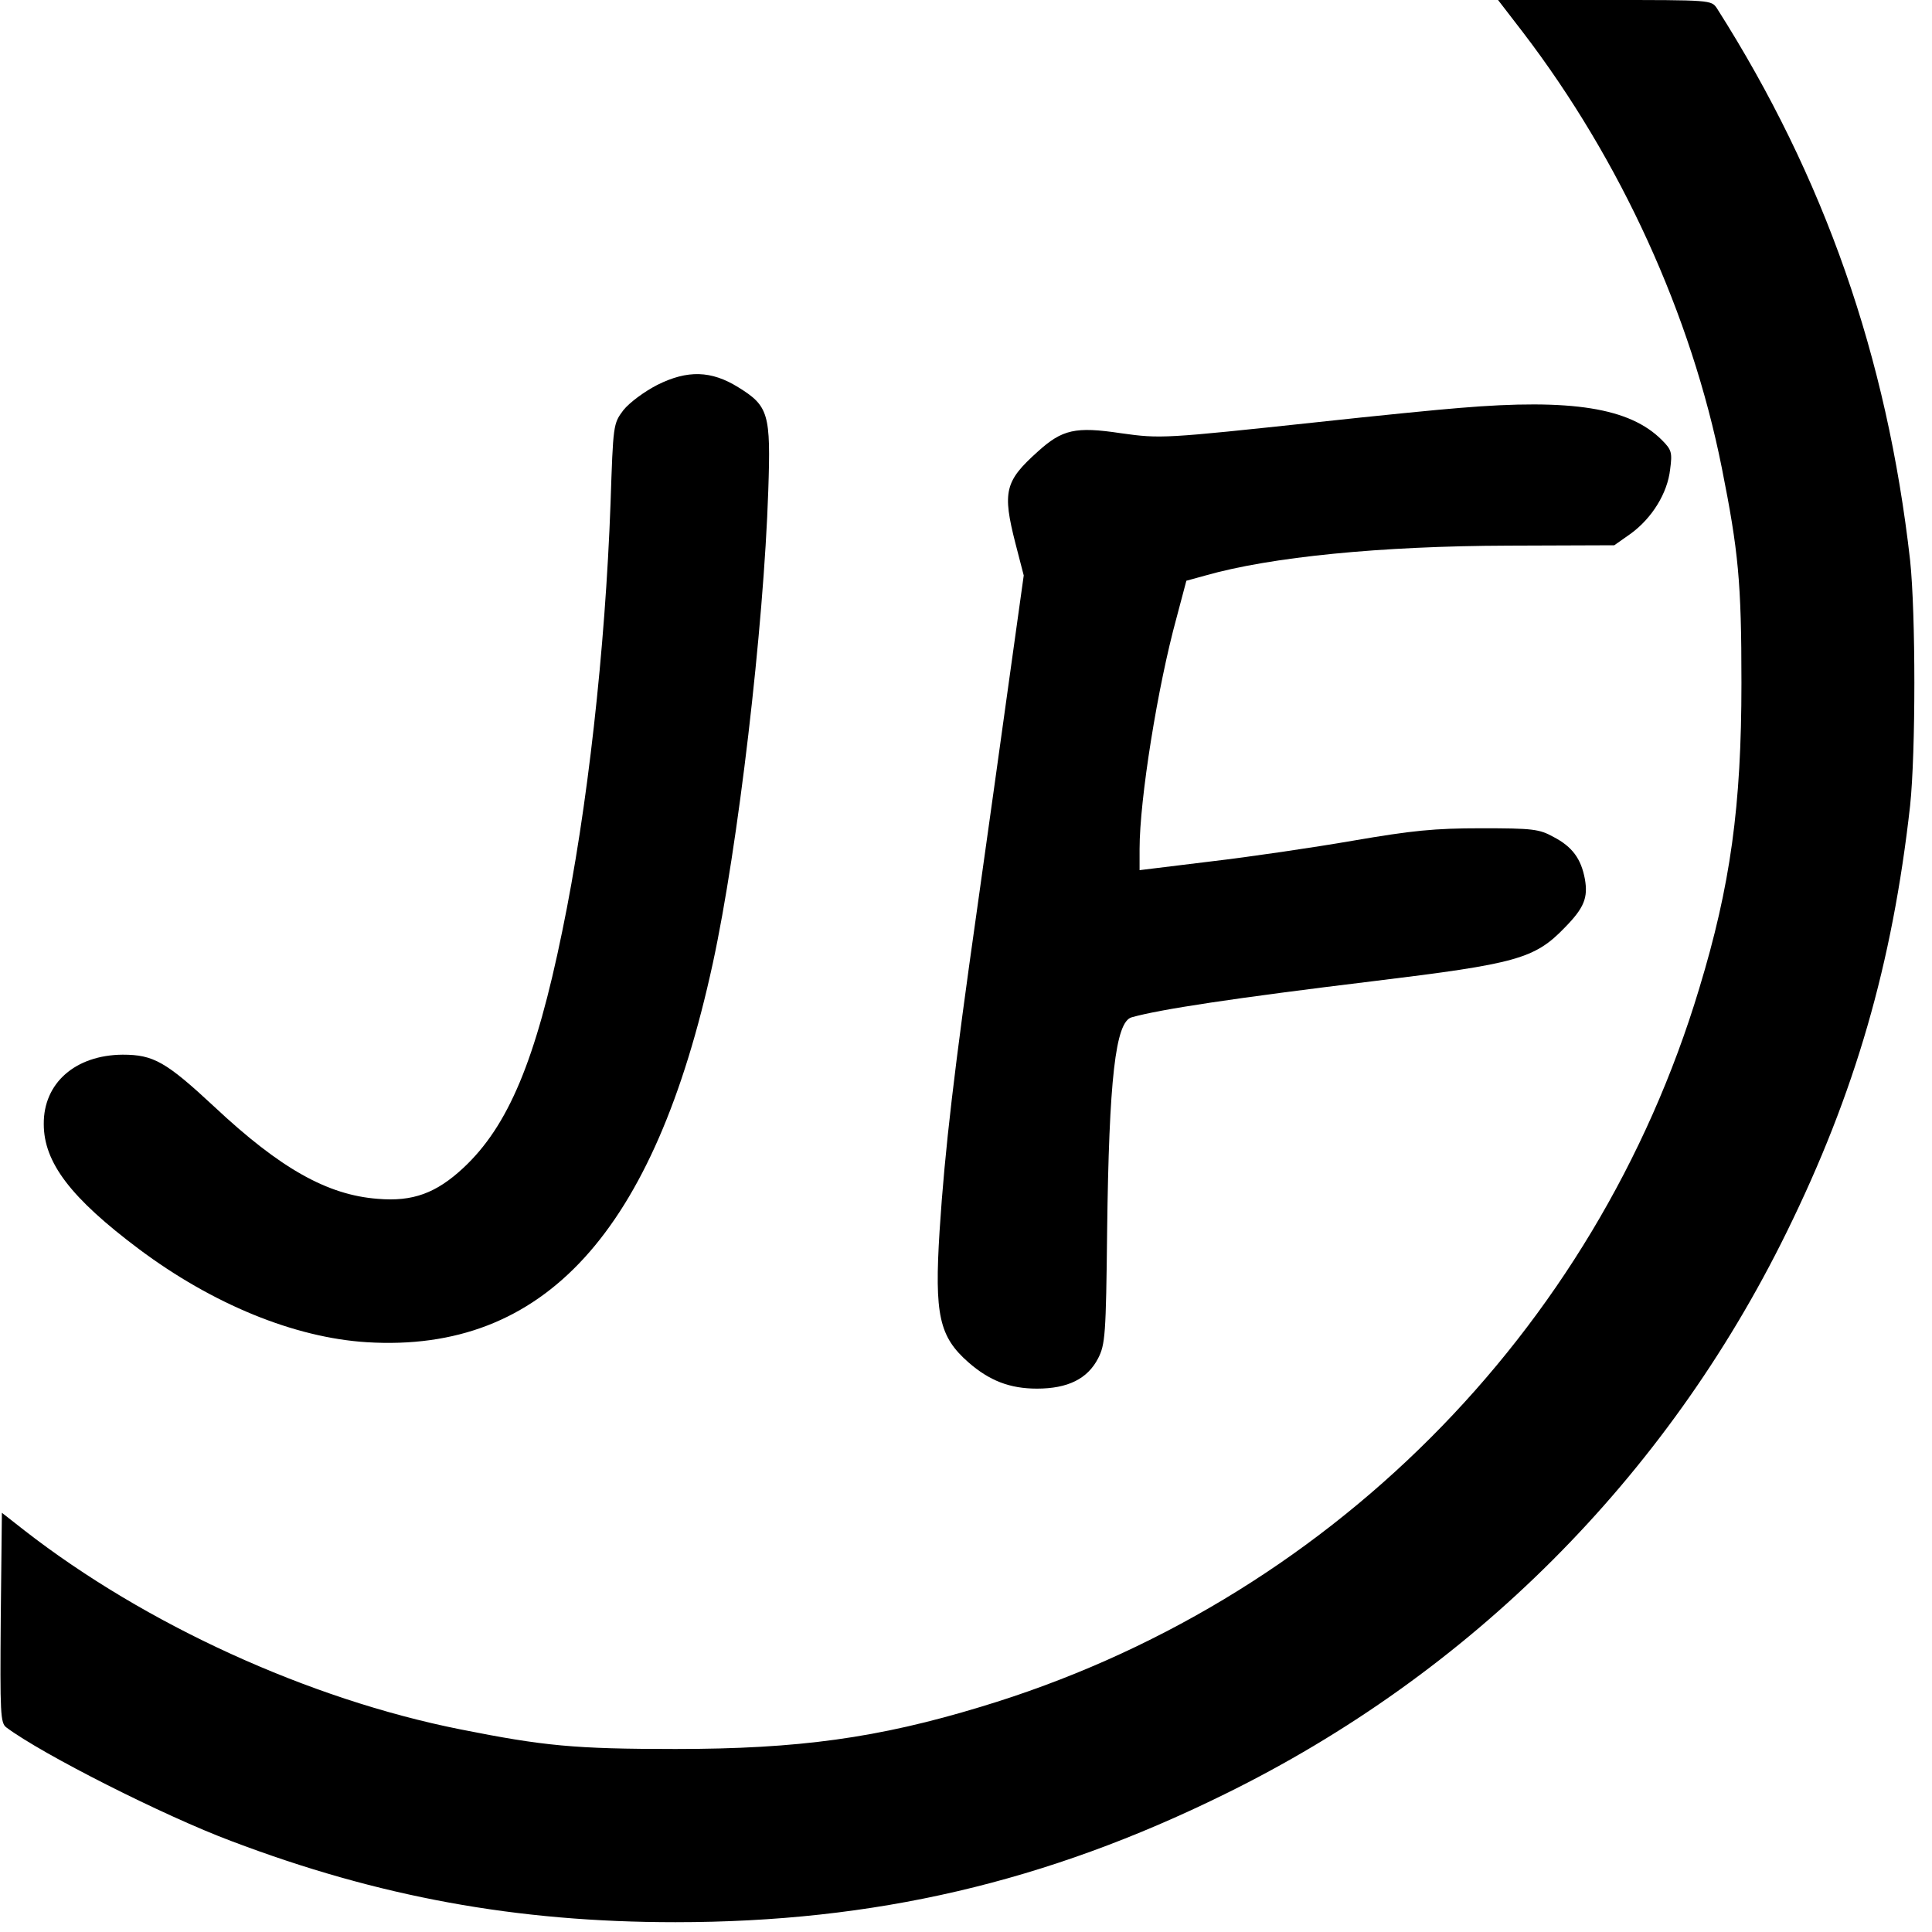
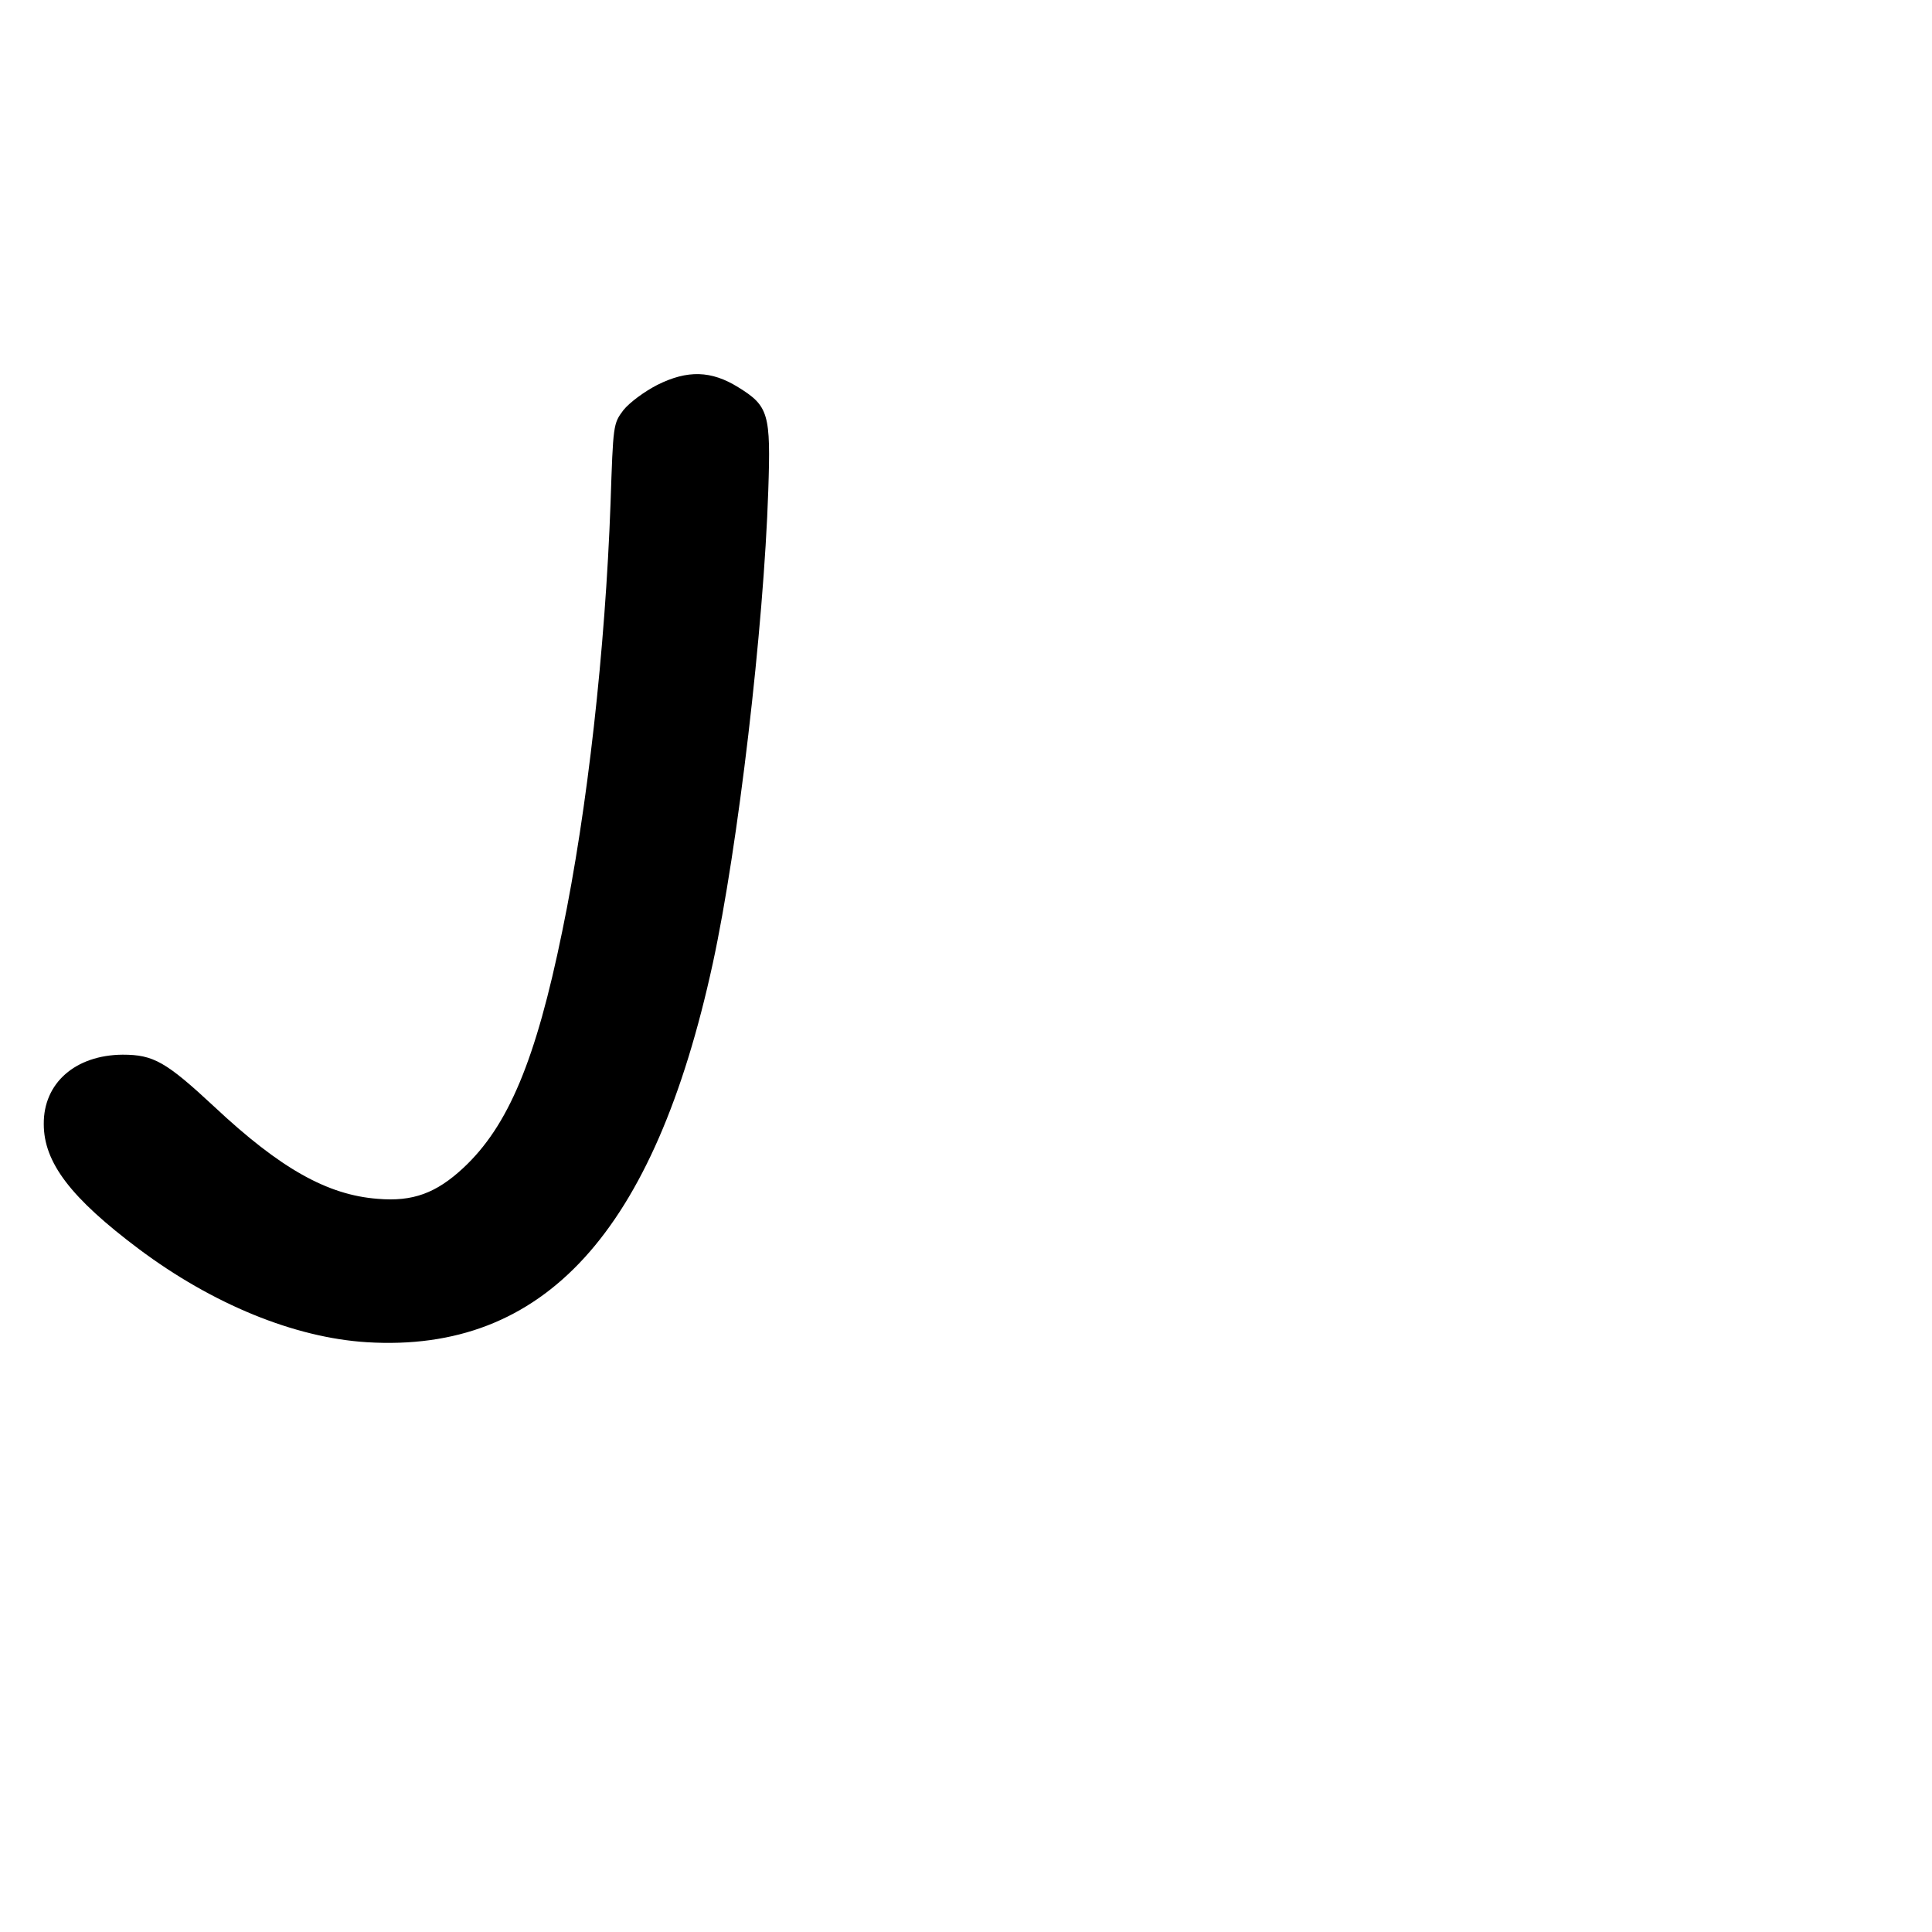
<svg xmlns="http://www.w3.org/2000/svg" version="1.0" width="512pt" height="512pt" viewBox="0 0 512 512" preserveAspectRatio="xMidYMid meet">
  <g transform="translate(0,512) scale(0.1,-0.1)" fill="#000000" stroke="none">
-     <path d="M4037 5033 c258 -338 445 -747 526 -1153 44 -221 52 -302 52 -570 0 -326 -29 -537 -112 -810 -275 -913 -990 -1628 -1903 -1903 -273 -83 -484 -112 -810 -112 -268 0 -349 8 -570 52 -402 80 -835 278 -1155 527 l-60 47 -3 -278 c-2 -256 -1 -279 15 -291 95 -71 417 -234 596 -301 390 -148 756 -215 1177 -215 527 0 982 106 1455 339 652 320 1170 838 1490 1490 181 368 280 710 327 1130 15 142 15 508 0 650 -61 540 -227 1015 -512 1463 -15 22 -15 22 -297 22 l-283 0 67 -87z" />
    <path d="M1742 4100 c-35 -18 -74 -47 -90 -67 -27 -36 -27 -38 -34 -247 -14 -386 -61 -811 -128 -1134 -70 -342 -143 -516 -262 -627 -72 -67 -134 -90 -227 -82 -133 10 -258 80 -433 244 -128 119 -161 138 -243 138 -125 -1 -210 -75 -209 -184 0 -102 72 -196 252 -331 195 -146 412 -235 604 -247 470 -29 762 291 917 1004 67 309 135 889 147 1253 7 204 1 224 -80 274 -71 44 -134 46 -214 6z" />
-     <path d="M3869 4039 c-53 -4 -224 -21 -380 -38 -403 -43 -413 -44 -519 -29 -120 18 -155 10 -220 -49 -87 -78 -94 -106 -59 -243 l22 -85 -37 -265 c-20 -146 -59 -422 -86 -615 -61 -429 -86 -640 -100 -857 -14 -223 -1 -280 76 -348 56 -49 110 -70 182 -70 82 0 134 26 162 80 19 37 21 62 24 337 5 403 22 555 65 567 74 21 271 51 642 96 378 46 426 59 506 142 51 52 62 79 53 129 -10 53 -33 85 -83 111 -38 21 -55 23 -192 23 -124 0 -183 -6 -340 -33 -104 -18 -274 -43 -377 -55 l-188 -23 0 56 c0 132 48 431 98 613 l26 98 51 14 c172 49 464 78 802 79 l281 1 44 31 c56 41 97 107 104 170 6 45 4 52 -22 78 -85 85 -238 110 -535 85z" />
  </g>
</svg>